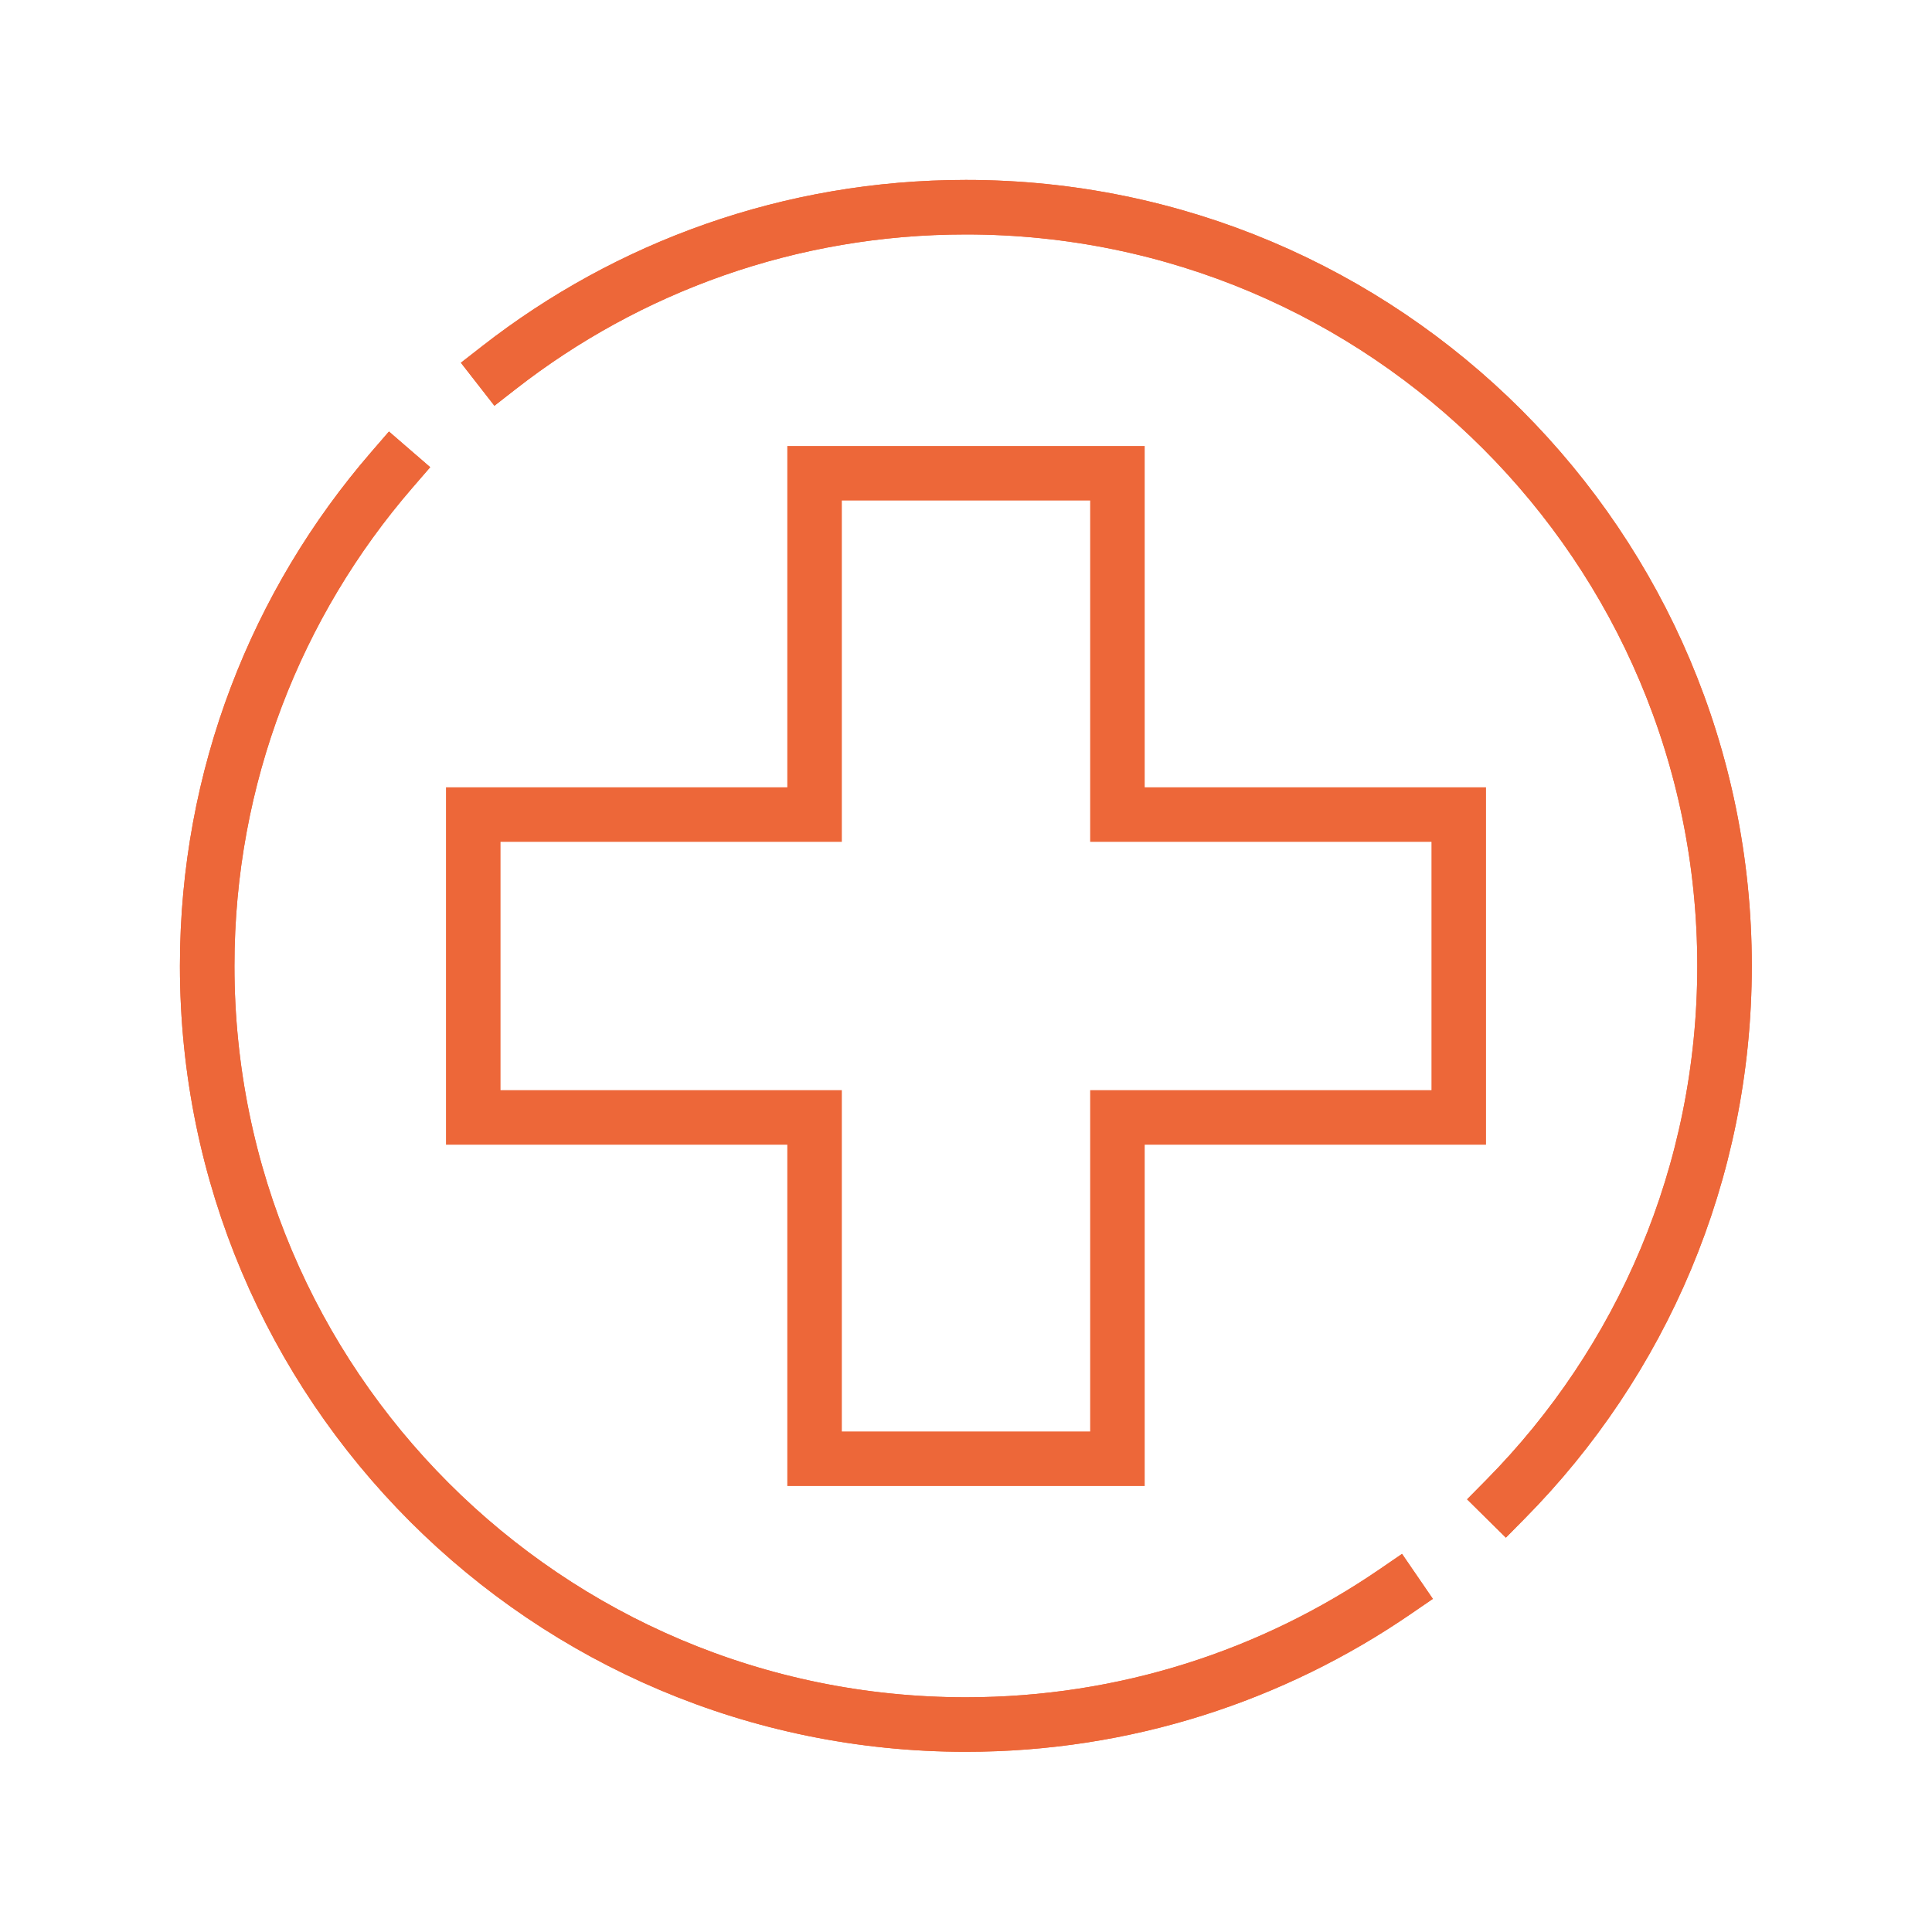
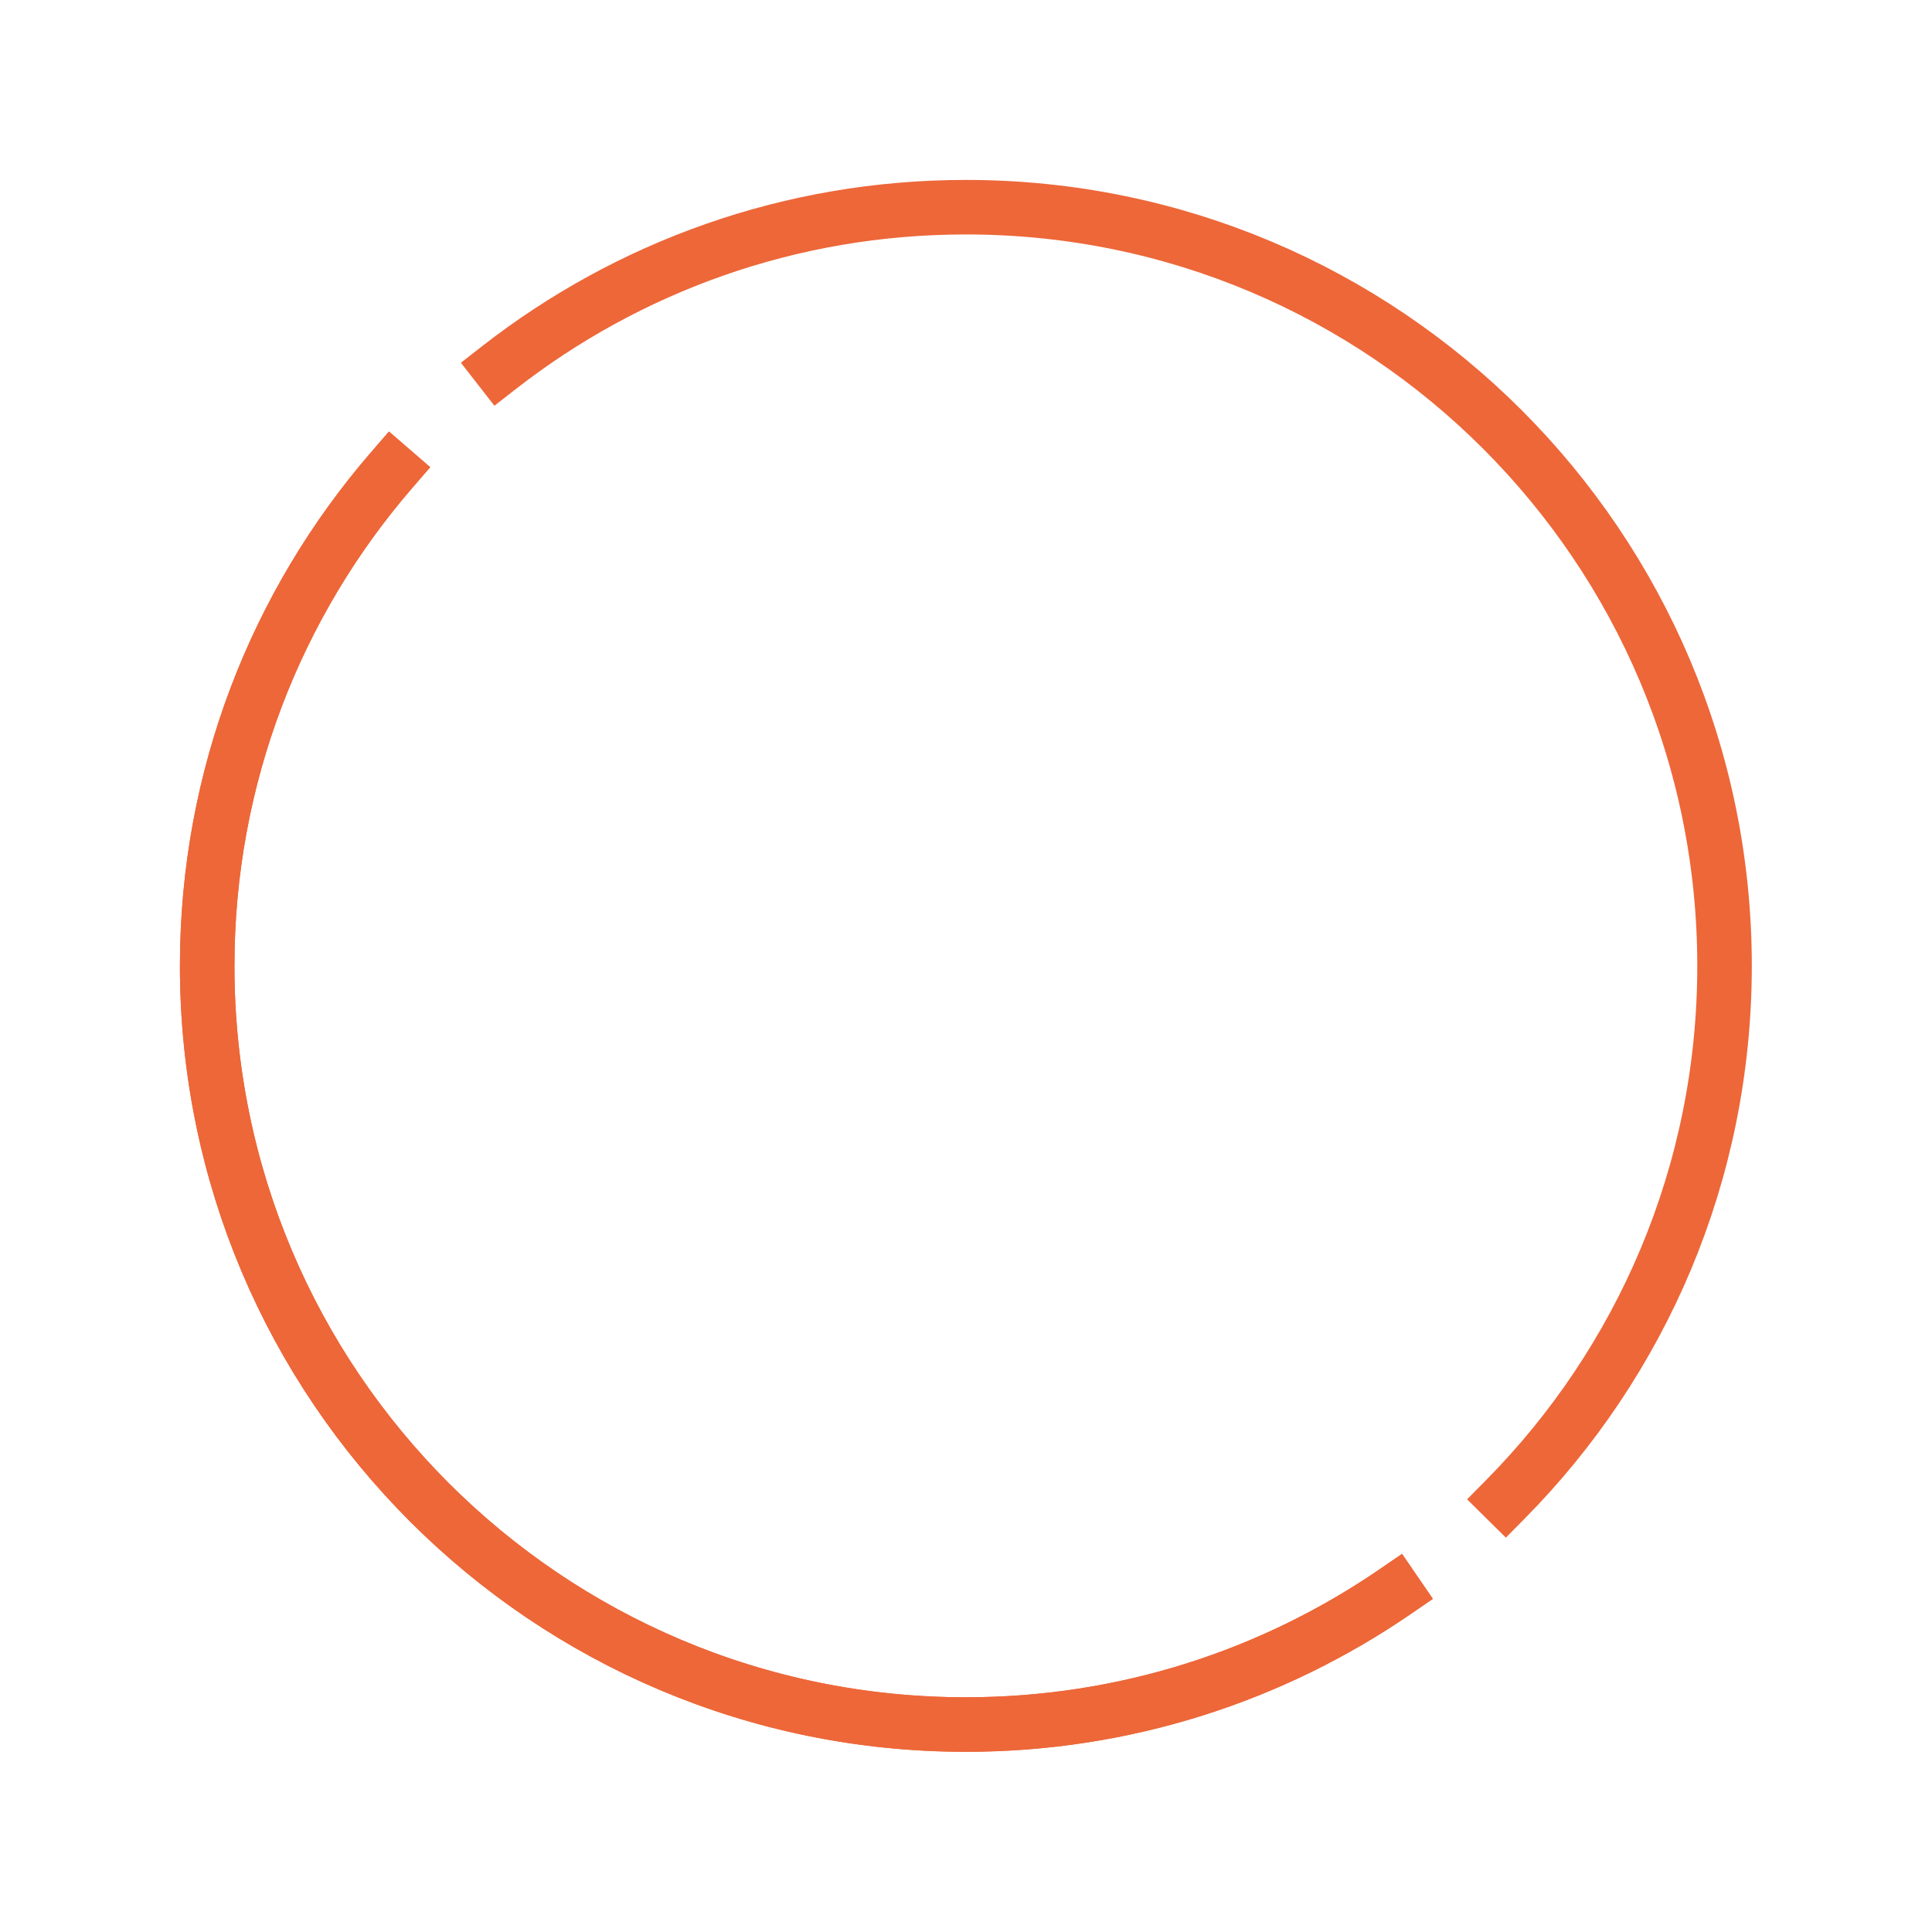
<svg xmlns="http://www.w3.org/2000/svg" xmlns:xlink="http://www.w3.org/1999/xlink" version="1.1" id="Ebene_1" x="0px" y="0px" viewBox="0 0 70.87 70.87" style="enable-background:new 0 0 70.87 70.87;" xml:space="preserve">
  <style type="text/css">
	.st0{clip-path:url(#SVGID_2_);fill:none;stroke:#ED6739;stroke-width:2;}
	.st1{clip-path:url(#SVGID_2_);fill:none;stroke:#ED6739;stroke-width:2;stroke-linecap:square;}
	.st2{clip-path:url(#SVGID_4_);fill:none;stroke:#ED6739;stroke-width:2;}
	.st3{fill:none;stroke:#ED6739;stroke-width:2;}
	.st4{clip-path:url(#SVGID_6_);fill:none;stroke:#ED6739;stroke-width:2;}
	.st5{clip-path:url(#SVGID_6_);fill:none;stroke:#ED6739;stroke-width:2;stroke-linecap:square;}
	.st6{clip-path:url(#SVGID_8_);fill:#ED6739;}
	.st7{clip-path:url(#SVGID_8_);fill:none;stroke:#ED6739;stroke-miterlimit:10;}
	.st8{clip-path:url(#SVGID_8_);fill:#ED6739;}
	.st9{clip-path:url(#SVGID_8_);fill:none;stroke:#ED6739;stroke-width:0.8;stroke-miterlimit:10;}
	.st10{clip-path:url(#SVGID_8_);fill:none;stroke:#ED6739;stroke-width:2;}
	.st11{fill:#ED6739;}
	.st12{clip-path:url(#SVGID_10_);fill:#ED6739;}
	.st13{clip-path:url(#SVGID_10_);fill:none;stroke:#ED6739;stroke-width:2;}
	.st14{fill:none;stroke:#ED6739;stroke-width:2;}
	.st15{clip-path:url(#SVGID_12_);fill:none;stroke:#ED6739;stroke-width:2;stroke-linecap:square;}
	.st16{clip-path:url(#SVGID_14_);fill:none;stroke:#ED6739;stroke-width:2;stroke-linecap:square;}
	.st17{clip-path:url(#SVGID_16_);fill:#ED6739;}
	.st18{clip-path:url(#SVGID_16_);fill:#ED6739;}
</style>
-   <polygon class="st3" points="53.51,29.88 40.99,29.88 40.99,17.36 29.88,17.36 29.88,29.88 17.36,29.88 17.36,40.99 29.88,40.99   29.88,53.51 40.99,53.51 40.99,40.99 53.51,40.99 " />
  <g>
    <defs>
      <rect id="SVGID_11_" x="6.6" y="6.6" width="57.66" height="57.66" />
    </defs>
    <clipPath id="SVGID_2_">
      <use xlink:href="#SVGID_11_" style="overflow:visible;" />
    </clipPath>
    <path class="st1" d="M14.37,17.24C10.15,22.12,7.6,28.48,7.6,35.43c0,15.37,12.46,27.83,27.83,27.83c5.84,0,11.26-1.8,15.74-4.87" />
  </g>
  <g>
    <defs>
      <rect id="SVGID_13_" x="6.6" y="6.6" width="57.66" height="57.66" />
    </defs>
    <clipPath id="SVGID_4_">
      <use xlink:href="#SVGID_13_" style="overflow:visible;" />
    </clipPath>
    <path style="clip-path:url(#SVGID_4_);fill:none;stroke:#ED6739;stroke-width:2;stroke-linecap:square;" d="M55.23,54.99   c4.97-5.03,8.03-11.94,8.03-19.56C63.26,20.06,50.8,7.6,35.43,7.6c-6.46,0-12.4,2.2-17.12,5.88" />
    <path style="clip-path:url(#SVGID_4_);fill:none;stroke:#ED6739;stroke-width:2;stroke-linecap:square;" d="M14.37,17.24   C10.15,22.12,7.6,28.48,7.6,35.43c0,15.37,12.46,27.83,27.83,27.83c5.84,0,11.26-1.8,15.74-4.87" />
-     <path style="clip-path:url(#SVGID_4_);fill:none;stroke:#ED6739;stroke-width:2;stroke-linecap:square;" d="M55.23,54.99   c4.97-5.03,8.03-11.94,8.03-19.56C63.26,20.06,50.8,7.6,35.43,7.6c-6.46,0-12.4,2.2-17.12,5.88" />
  </g>
</svg>